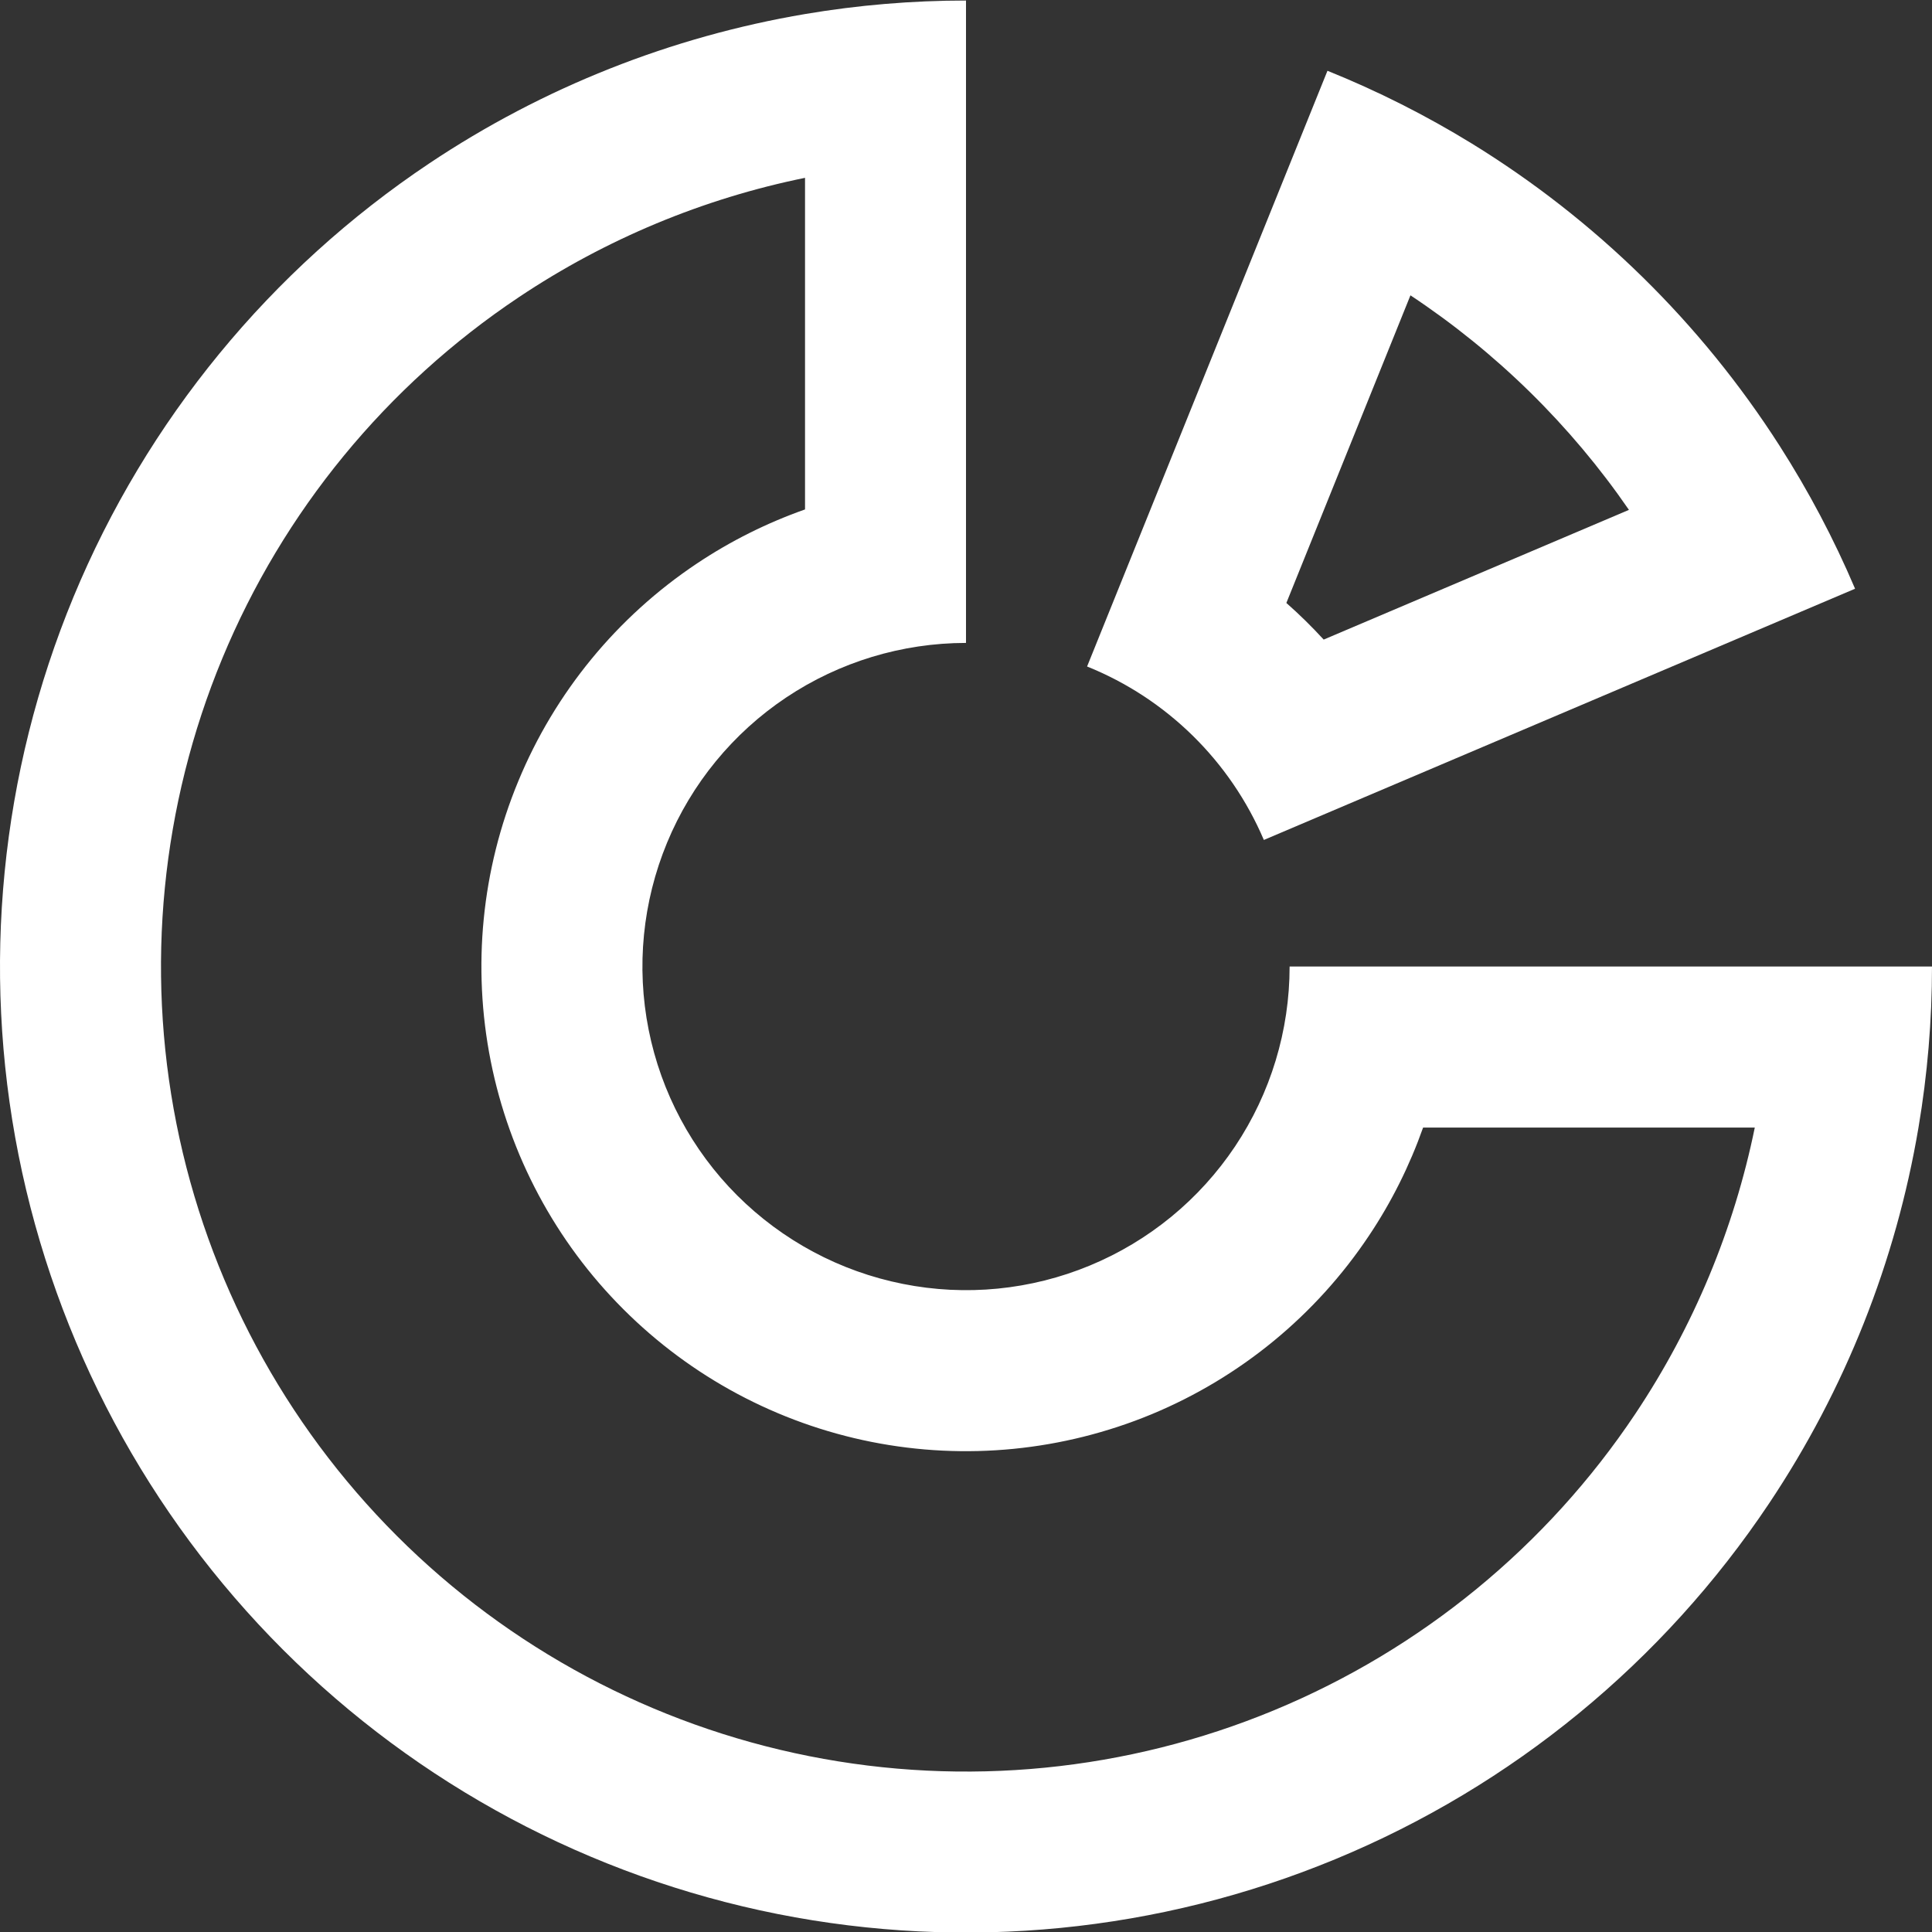
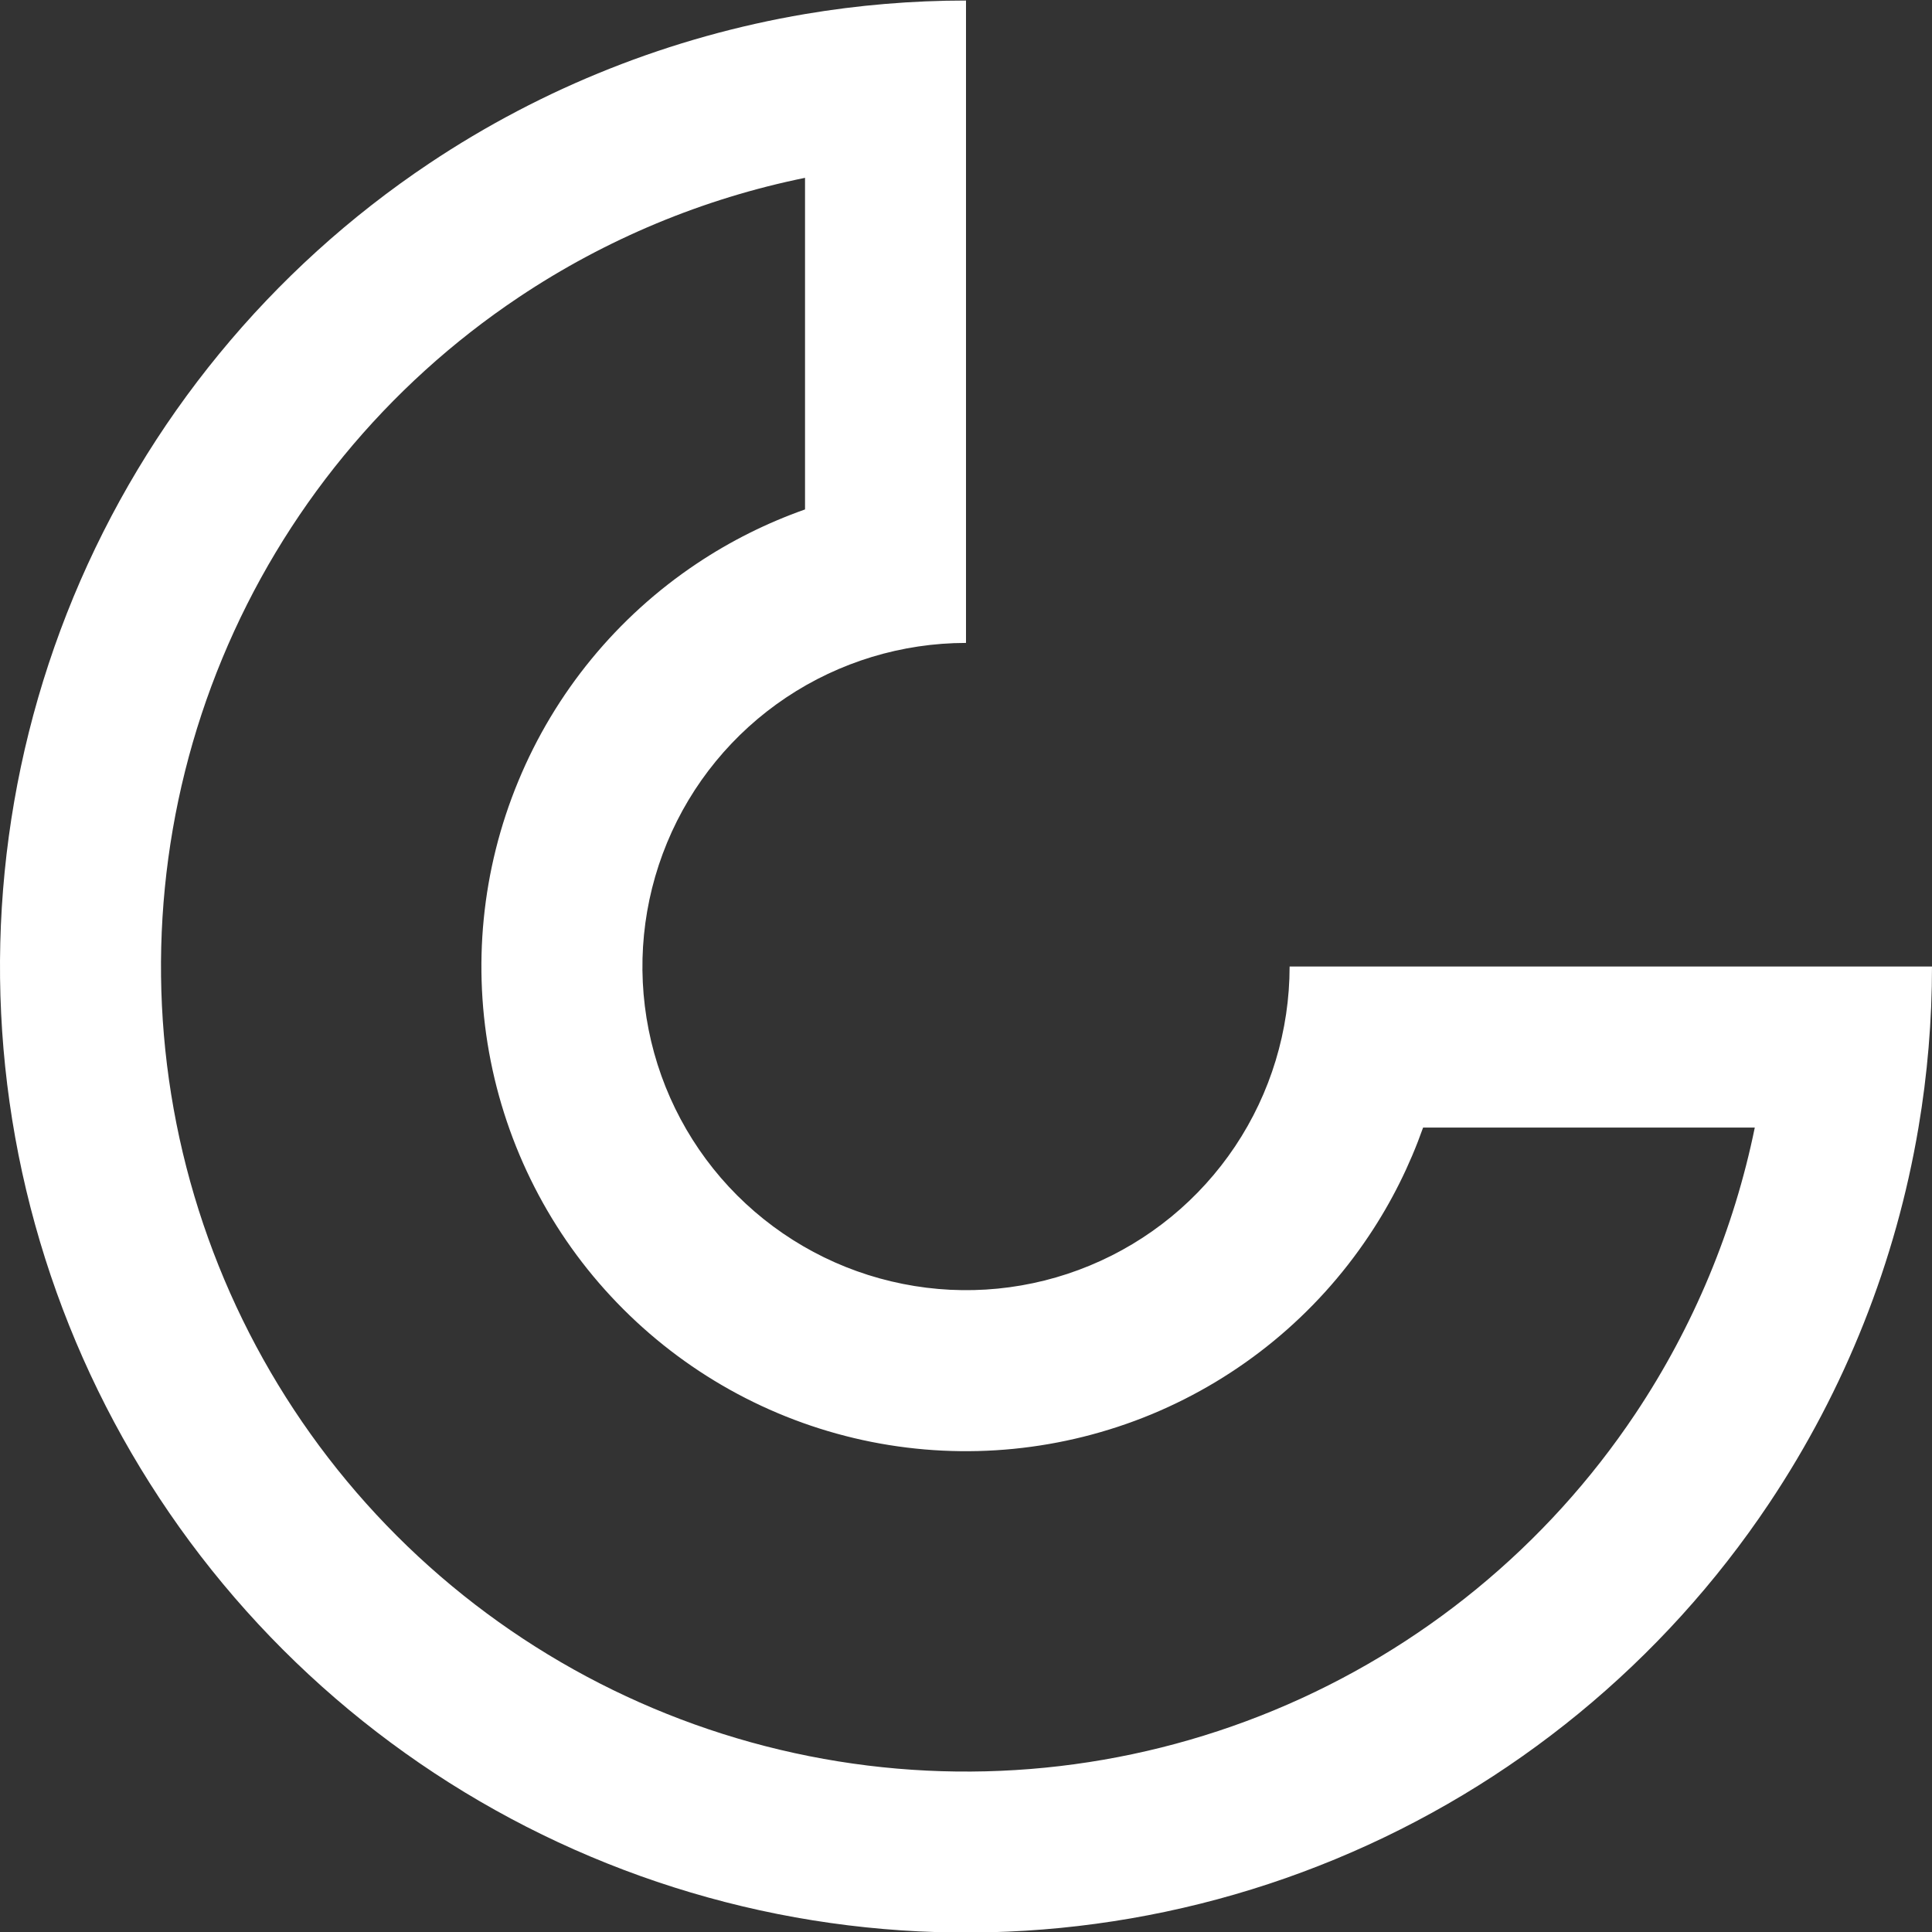
<svg xmlns="http://www.w3.org/2000/svg" width="22" height="22" viewBox="0 0 22 22" fill="none">
  <rect x="0" y="0" width="22" height="22" fill="#333333" stroke="none" />
  <path fill-rule="evenodd" clip-rule="evenodd" d="M4.889 1.86C6.185 0.994 7.644 0.418 9.167 0.16C9.77 0.058 10.383 0.006 11 0.006V7.321H10.998C10.27 7.322 9.558 7.538 8.953 7.942C8.347 8.347 7.874 8.923 7.596 9.596C7.317 10.27 7.244 11.01 7.386 11.725C7.528 12.44 7.879 13.097 8.394 13.612C8.91 14.127 9.566 14.478 10.281 14.62C10.996 14.763 11.737 14.69 12.41 14.411C13.084 14.132 13.659 13.66 14.064 13.054C14.469 12.448 14.685 11.735 14.685 11.006H22C22 11.623 21.948 12.237 21.846 12.84C21.589 14.363 21.012 15.822 20.146 17.118C18.938 18.927 17.22 20.337 15.21 21.169C13.2 22.002 10.988 22.219 8.854 21.795C6.72 21.37 4.76 20.323 3.222 18.785C1.683 17.246 0.636 15.286 0.211 13.152C-0.213 11.019 0.005 8.807 0.837 6.797C1.67 4.787 3.08 3.069 4.889 1.86ZM19.982 12.84C19.745 13.998 19.285 15.106 18.622 16.099C17.615 17.607 16.183 18.781 14.508 19.475C12.833 20.169 10.99 20.351 9.212 19.997C7.434 19.643 5.8 18.77 4.518 17.488C3.236 16.206 2.363 14.573 2.009 12.795C1.656 11.017 1.837 9.173 2.531 7.498C3.225 5.823 4.4 4.392 5.907 3.385C6.9 2.721 8.008 2.261 9.167 2.025V5.801C8.734 5.954 8.32 6.16 7.934 6.418C7.027 7.024 6.319 7.886 5.902 8.895C5.484 9.903 5.375 11.012 5.588 12.083C5.801 13.153 6.326 14.137 7.098 14.908C7.87 15.68 8.853 16.206 9.923 16.419C10.994 16.632 12.103 16.522 13.112 16.105C14.12 15.687 14.982 14.98 15.588 14.072C15.846 13.687 16.052 13.272 16.205 12.84H19.982Z" fill="white" />
-   <path fill-rule="evenodd" clip-rule="evenodd" d="M15.116 0.806L12.379 7.589L12.38 7.59C13.285 7.955 14.008 8.665 14.391 9.563L14.391 9.565L21.124 6.704C20.882 6.135 20.594 5.591 20.265 5.077C19.371 3.68 18.172 2.503 16.759 1.634C16.239 1.315 15.69 1.037 15.116 0.806ZM14.648 6.866C14.797 6.997 14.939 7.137 15.073 7.283L18.549 5.806C17.884 4.84 17.039 4.011 16.061 3.363L14.648 6.866Z" fill="white" />
</svg>